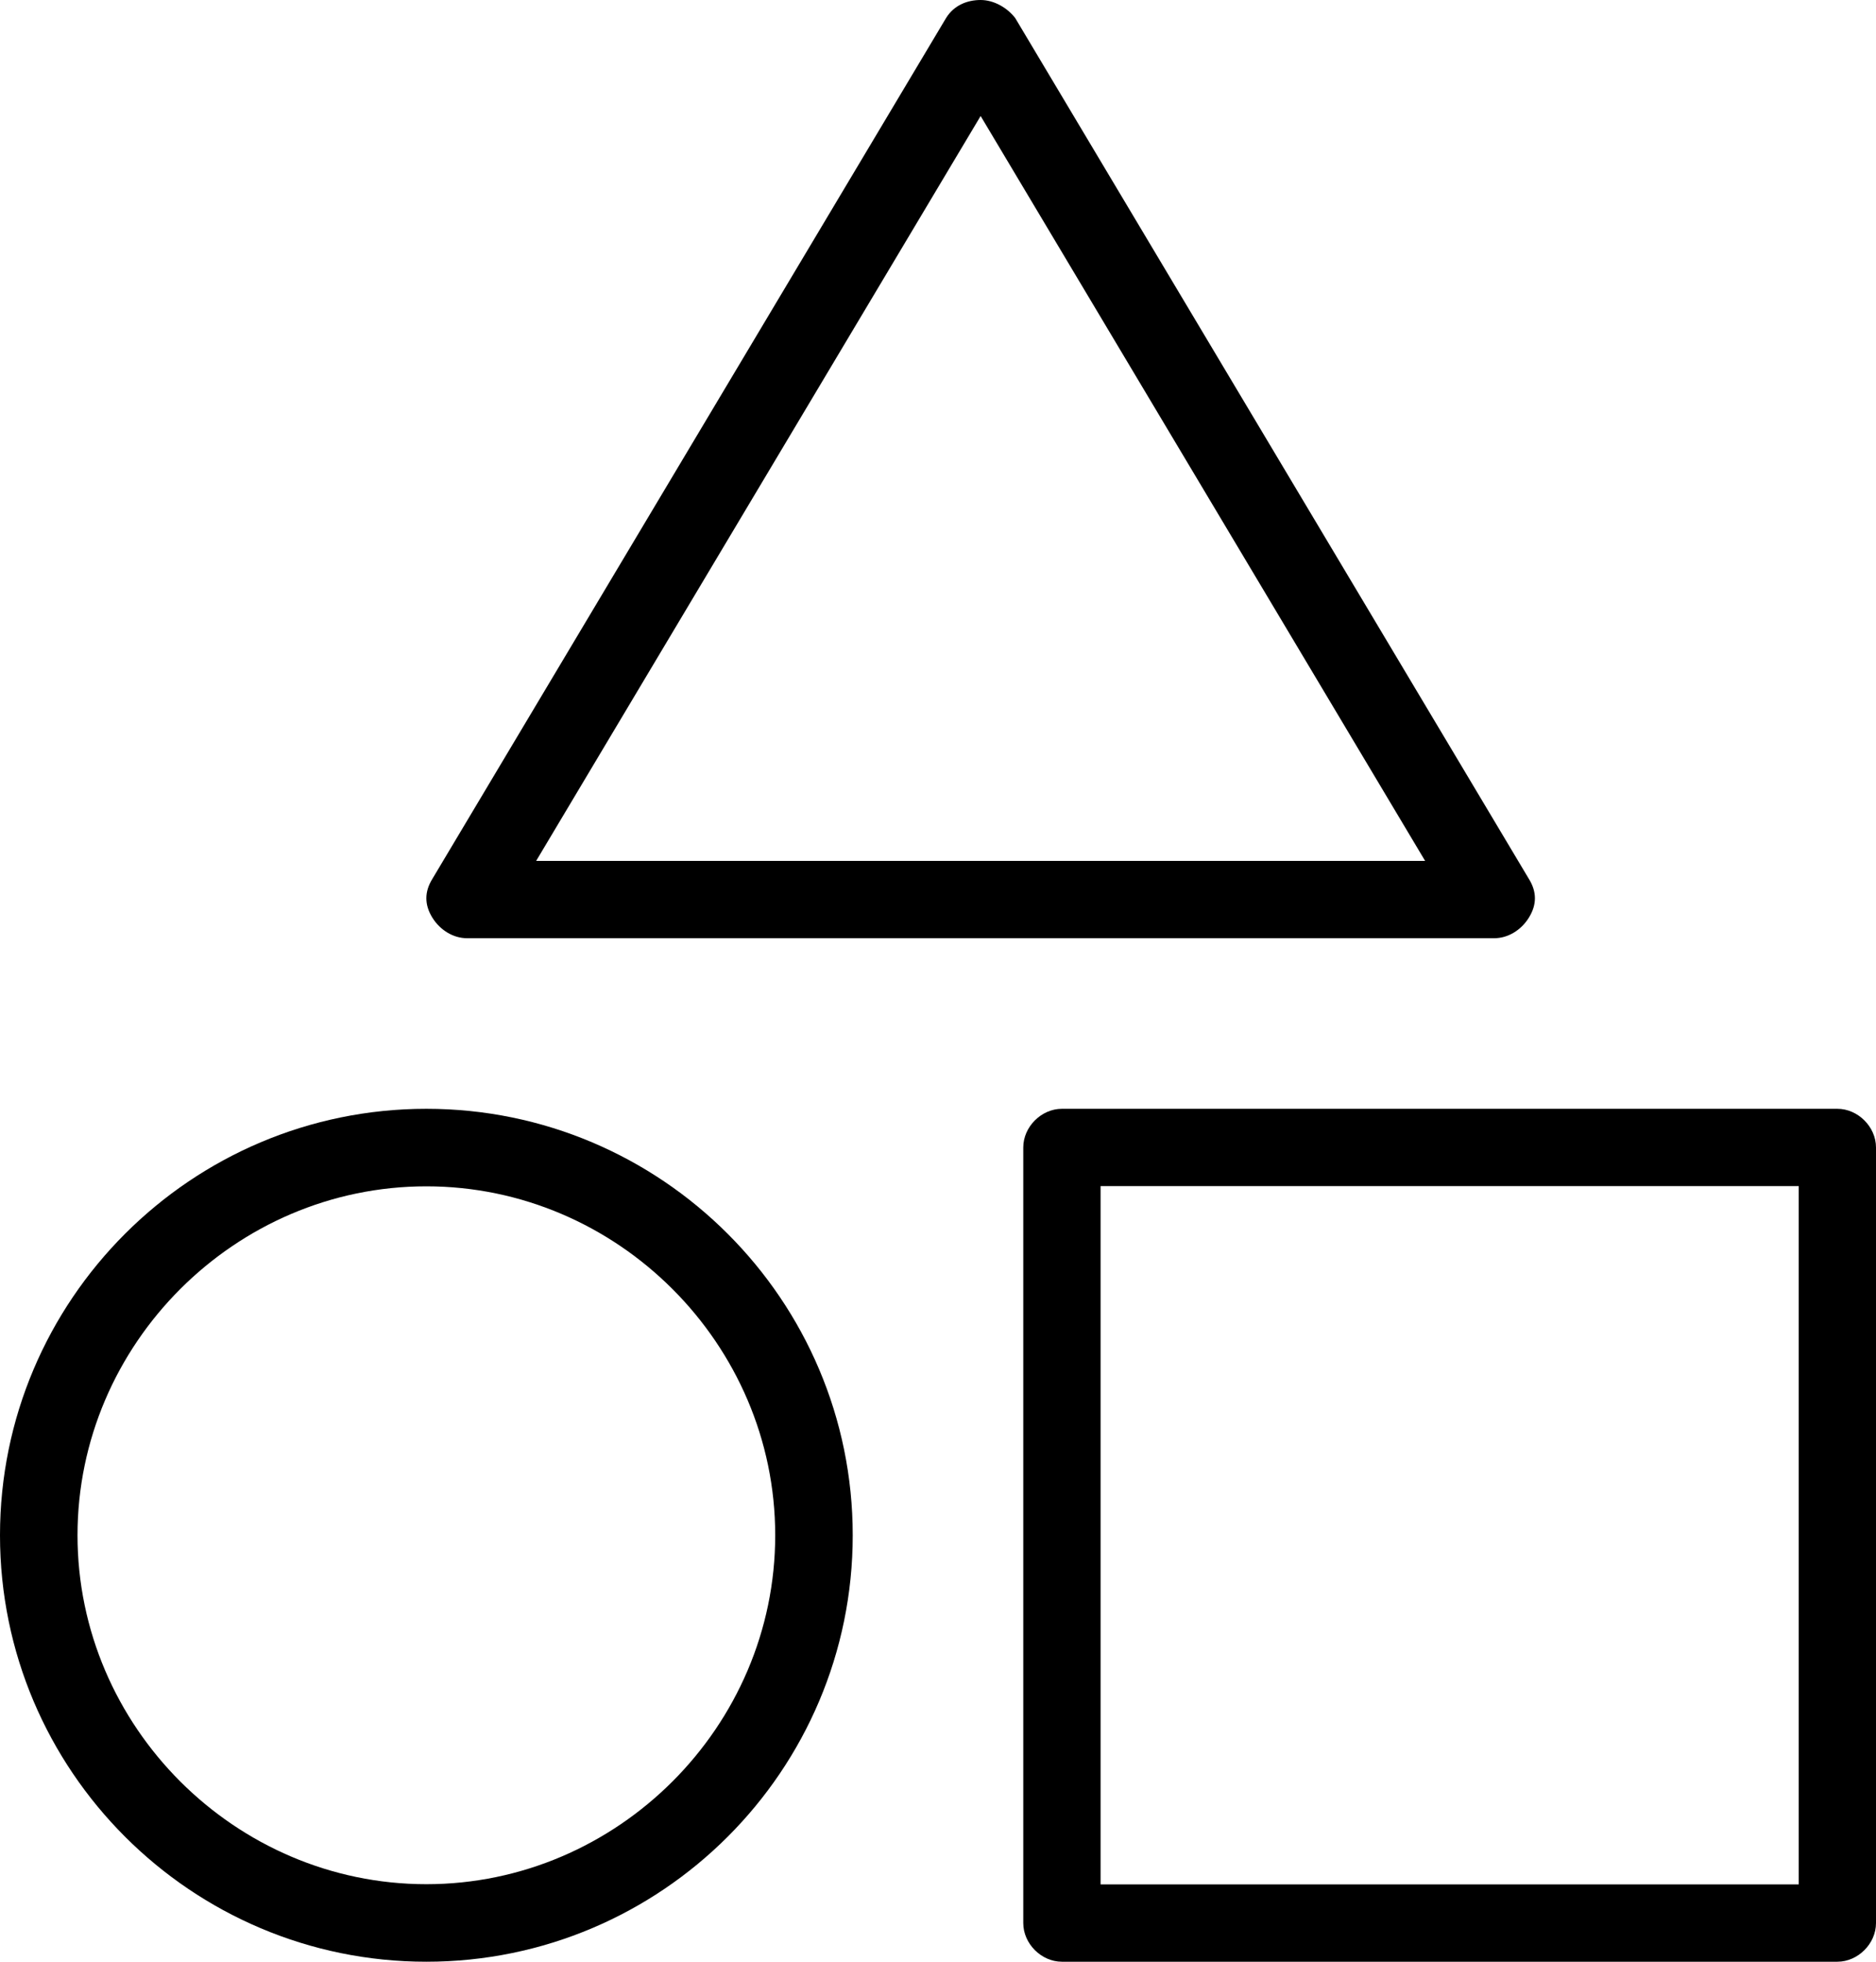
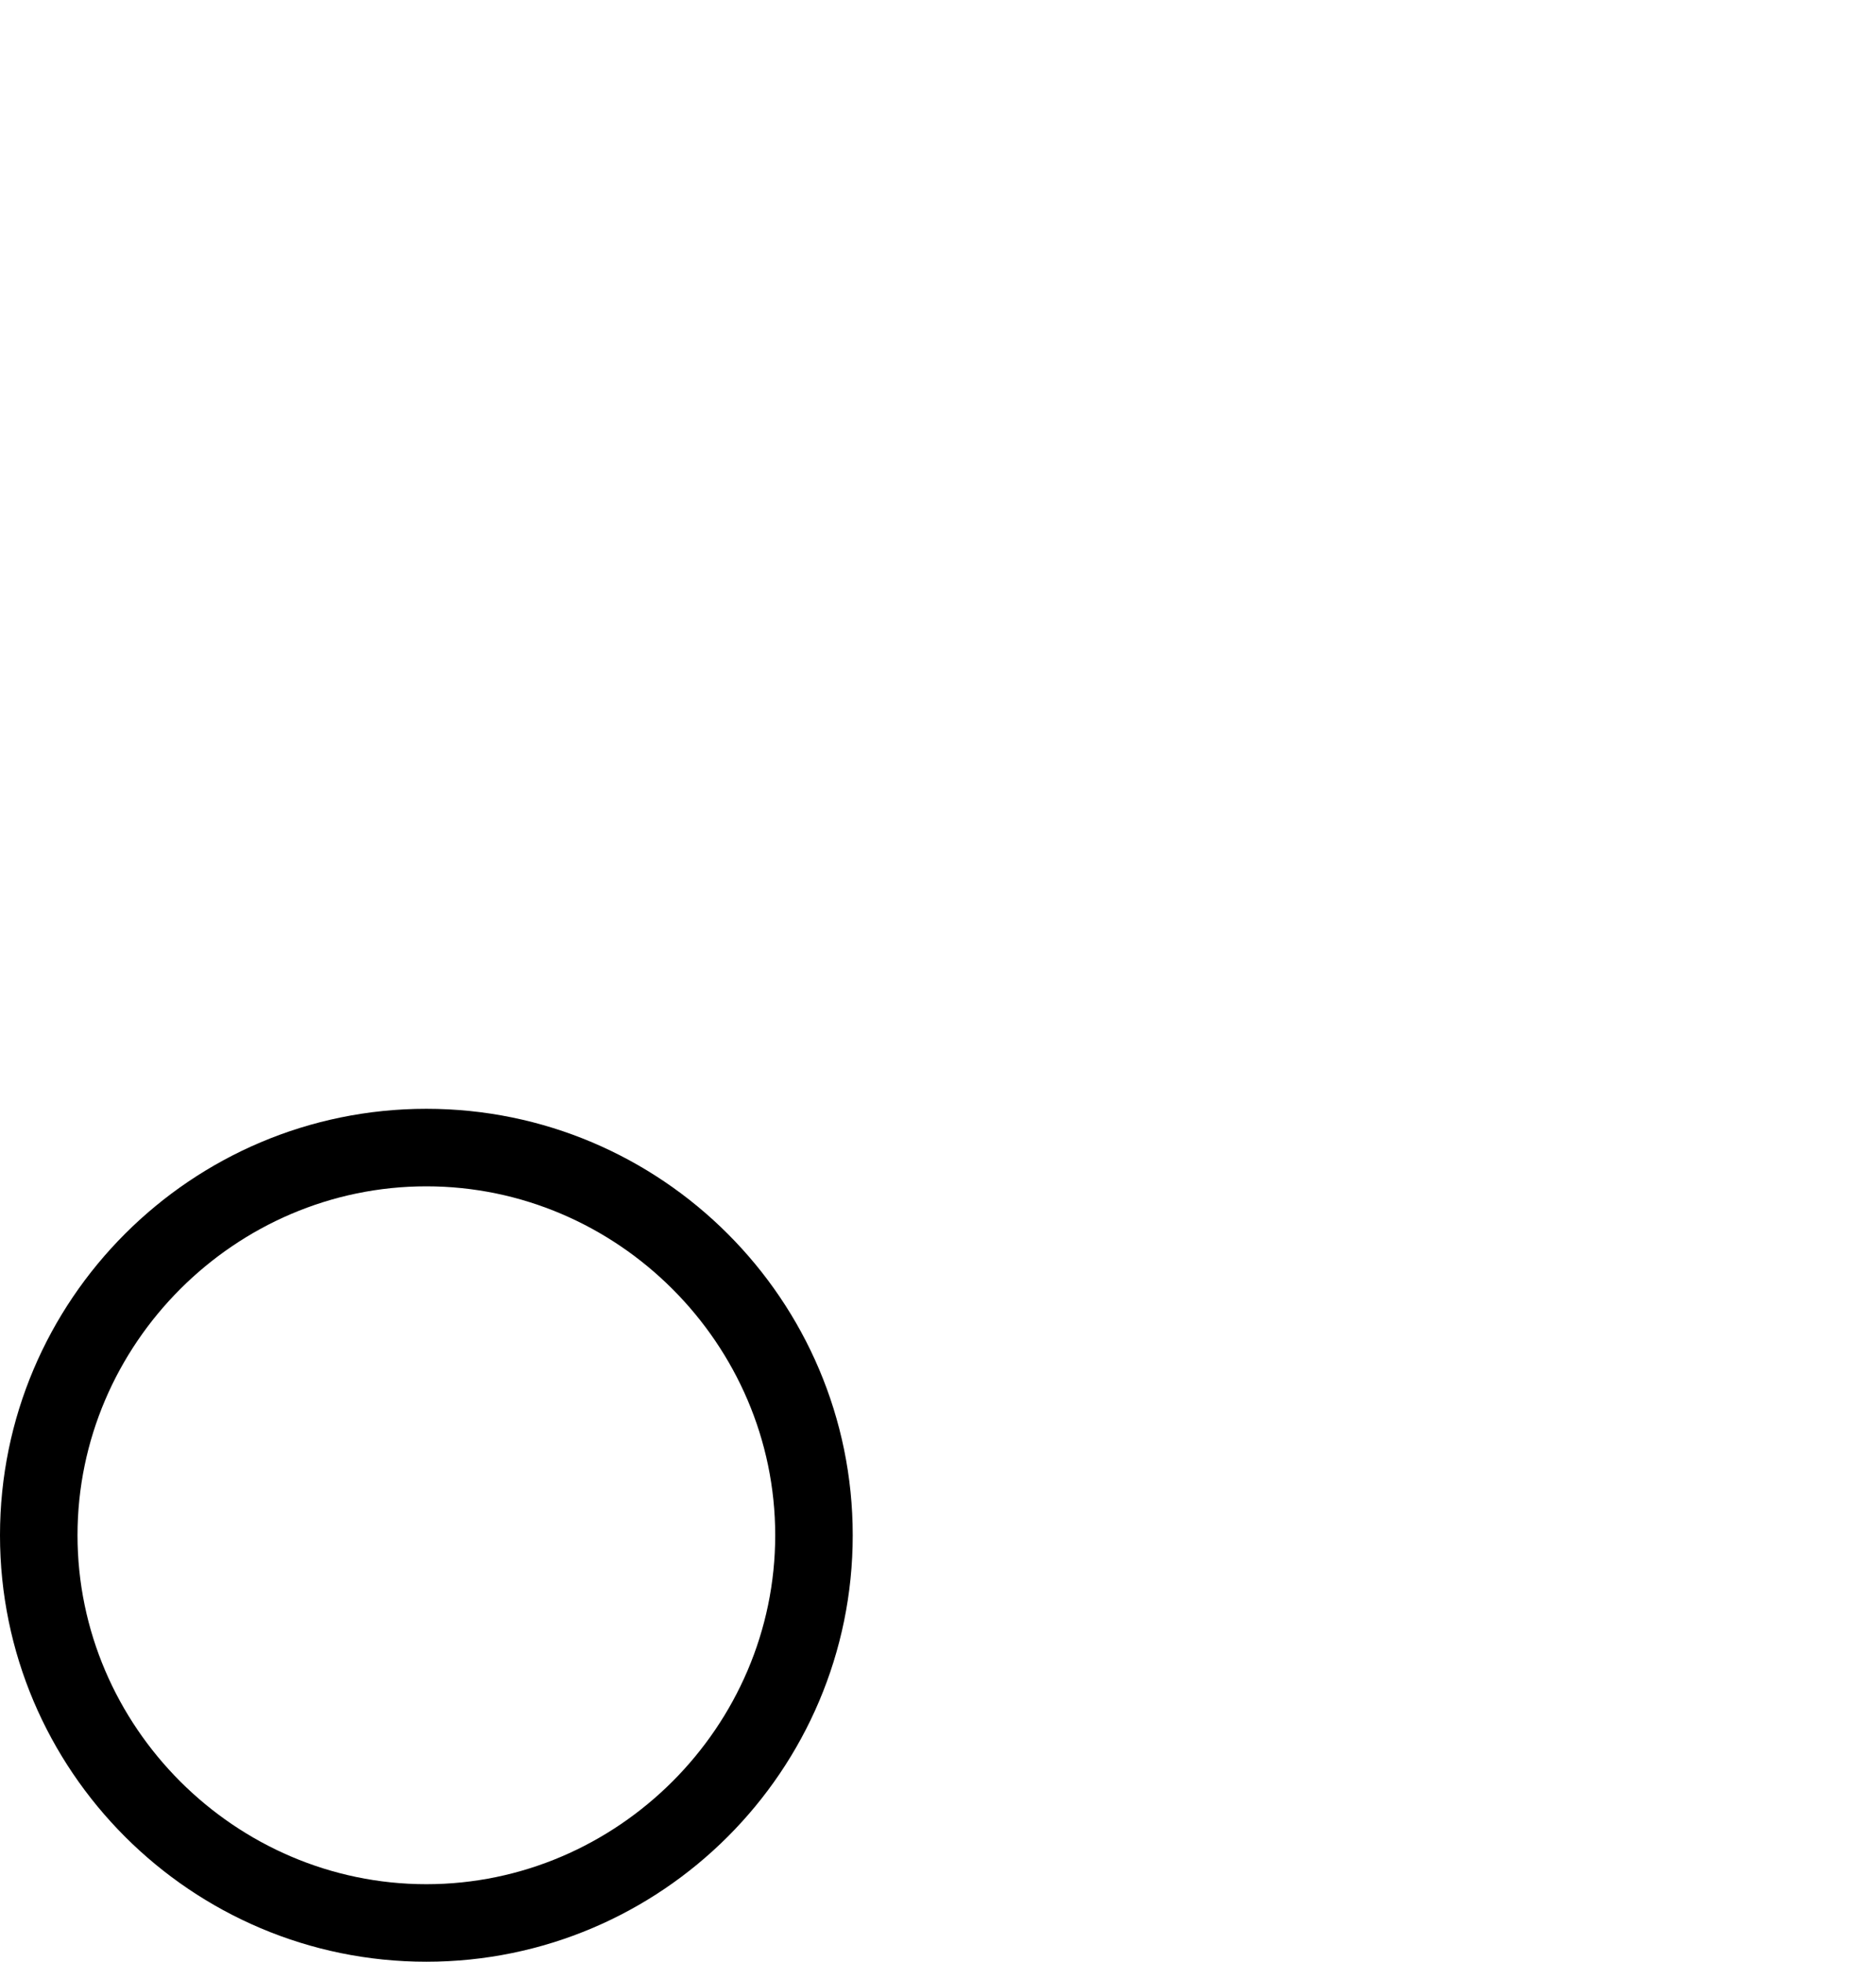
<svg xmlns="http://www.w3.org/2000/svg" width="44" height="46" viewBox="0 0 44 46" fill="none">
-   <path d="M35.048 22H10.952C10.64 22 10.328 21.819 10.14 21.517C9.953 21.214 9.953 20.912 10.14 20.61L22.189 0.423C22.376 0.121 22.688 0 23 0C23.312 0 23.624 0.181 23.811 0.423L35.859 20.61C36.047 20.912 36.047 21.214 35.859 21.517C35.672 21.819 35.36 22 35.048 22ZM12.575 20.187H33.425L23 2.72L12.575 20.187Z" fill="black" />
-   <path d="M43.094 46H24.906C24.423 46 24 45.577 24 45.094V26.906C24 26.423 24.423 26 24.906 26H43.094C43.577 26 44 26.423 44 26.906V45.094C44 45.577 43.577 46 43.094 46ZM25.813 44.187H42.187V27.813H25.813V44.187Z" fill="black" />
  <path d="M10 46C4.485 46 0 41.515 0 36C0 30.485 4.485 26 10 26C15.515 26 20 30.485 20 36C20 41.515 15.515 46 10 46ZM10 27.818C5.515 27.818 1.818 31.515 1.818 36C1.818 40.485 5.515 44.182 10 44.182C14.485 44.182 18.182 40.485 18.182 36C18.182 31.515 14.485 27.818 10 27.818Z" fill="black" />
</svg>